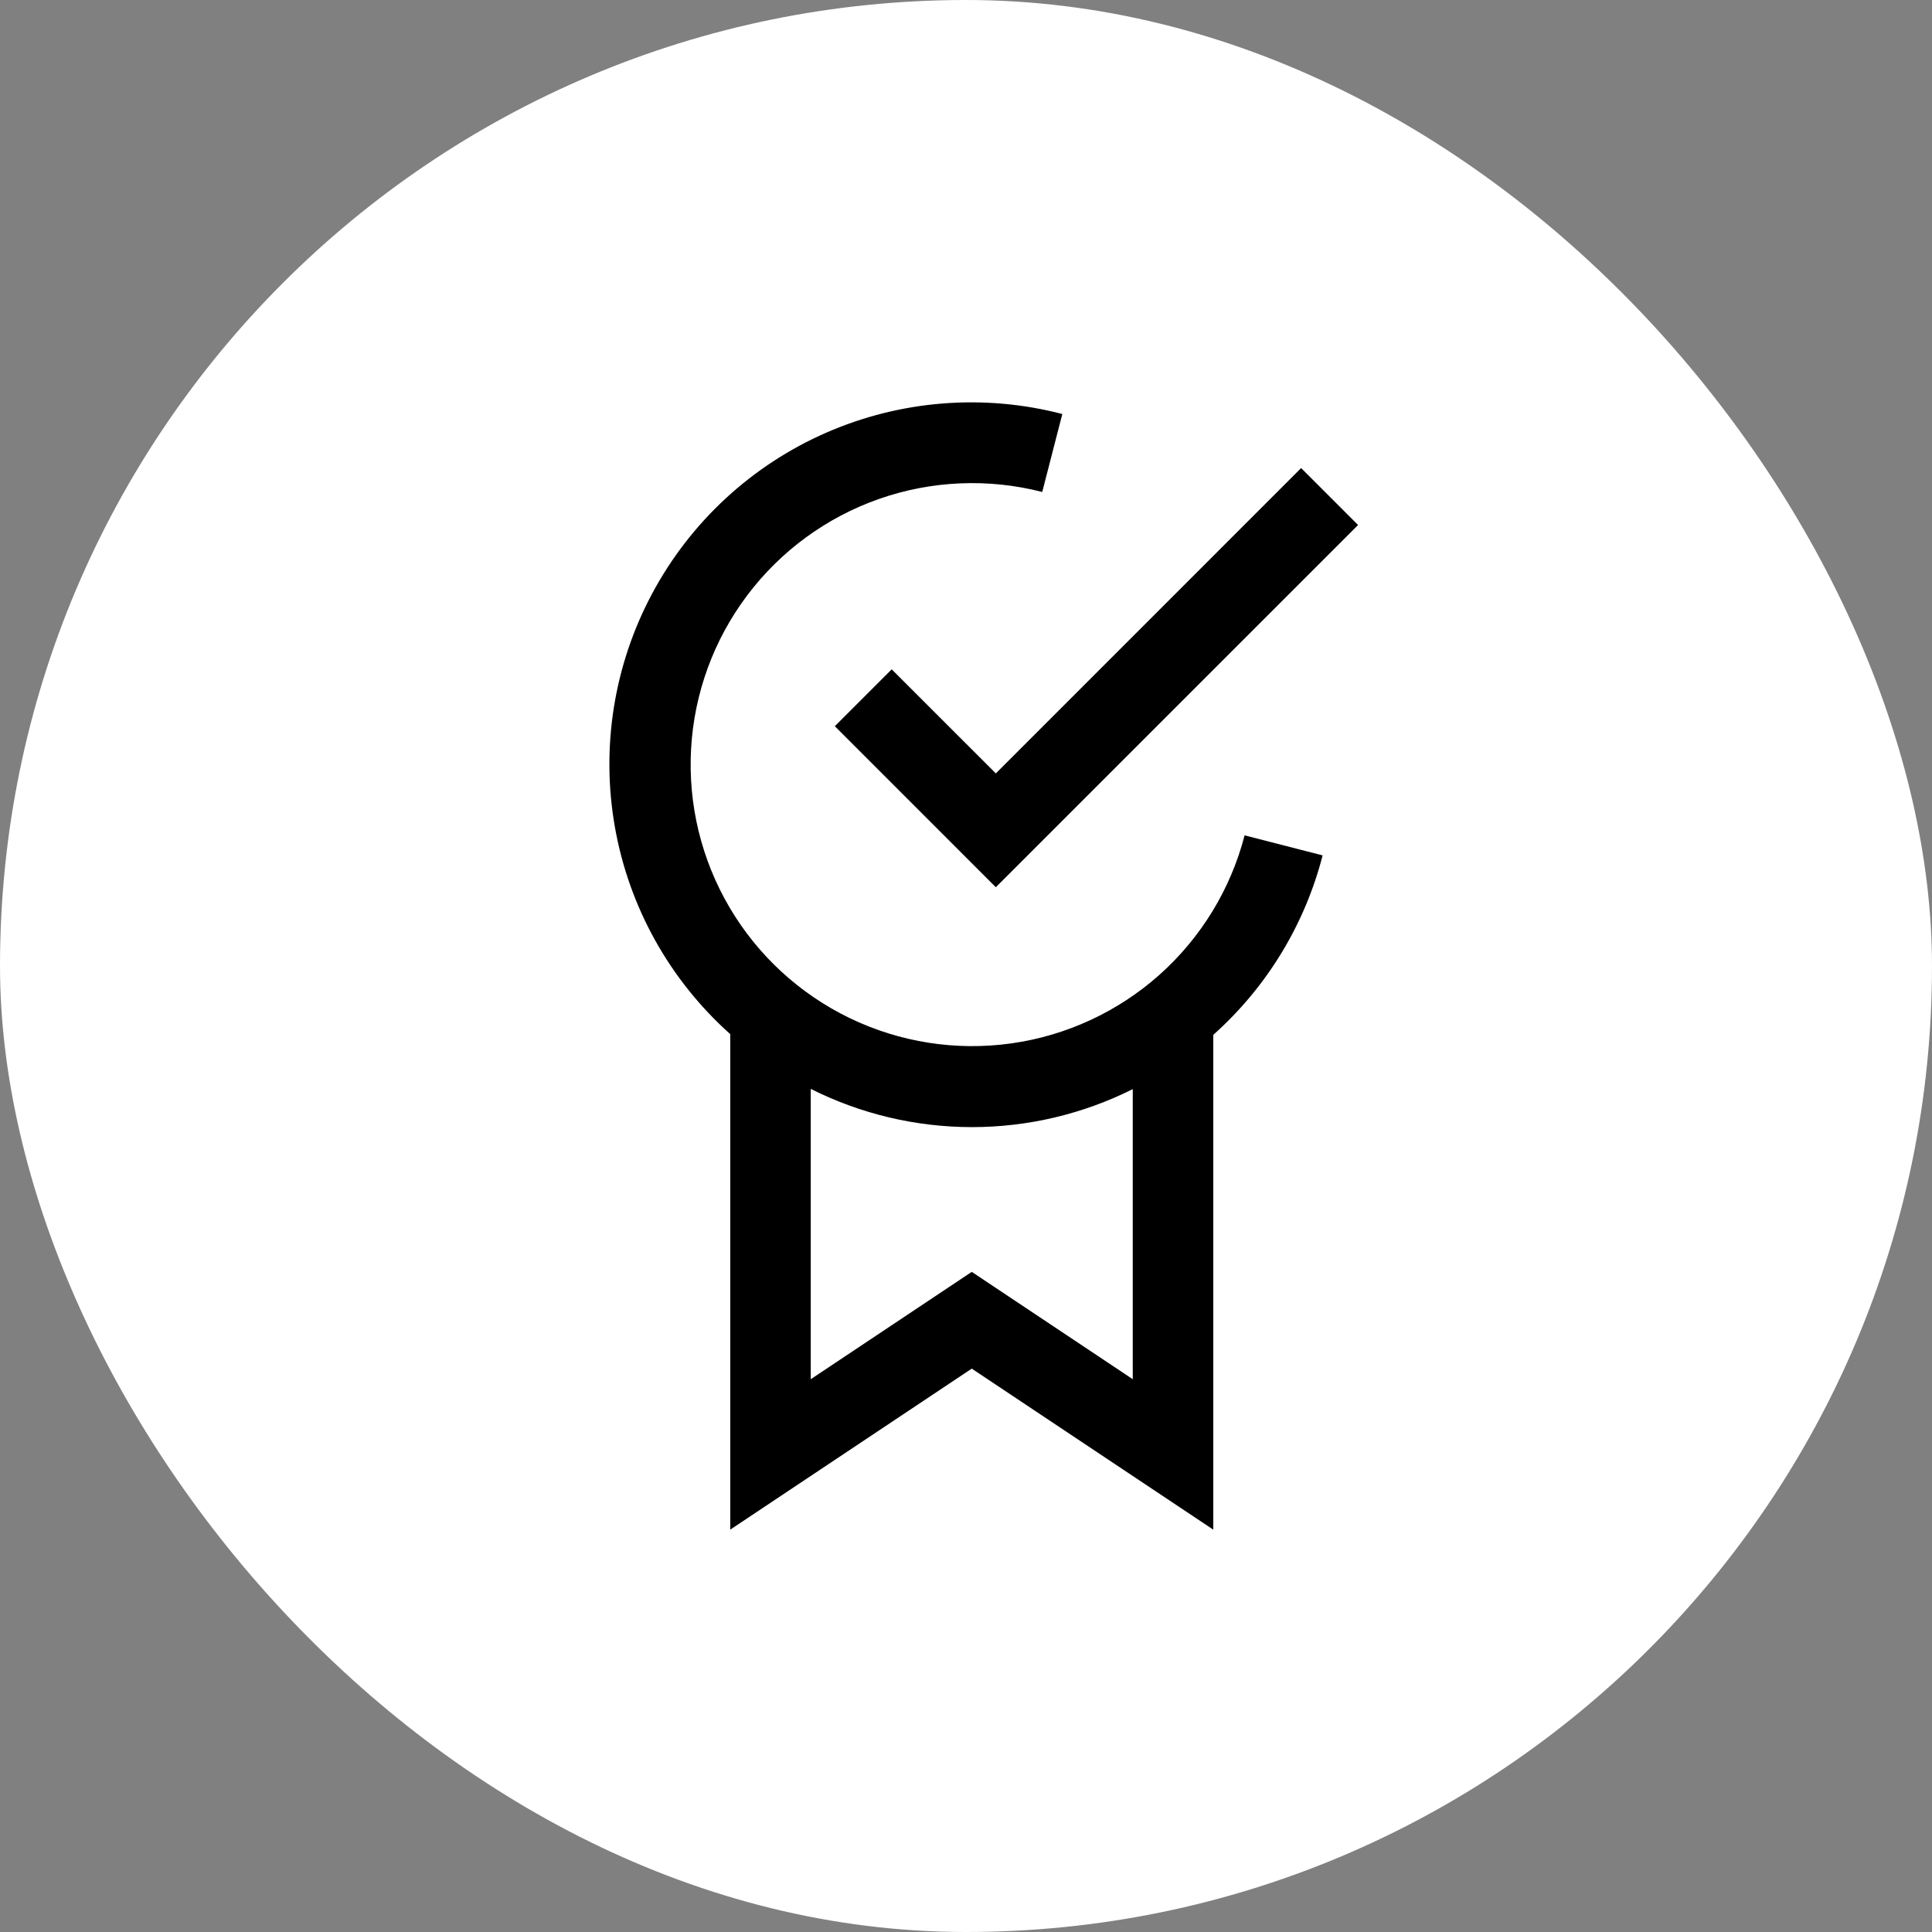
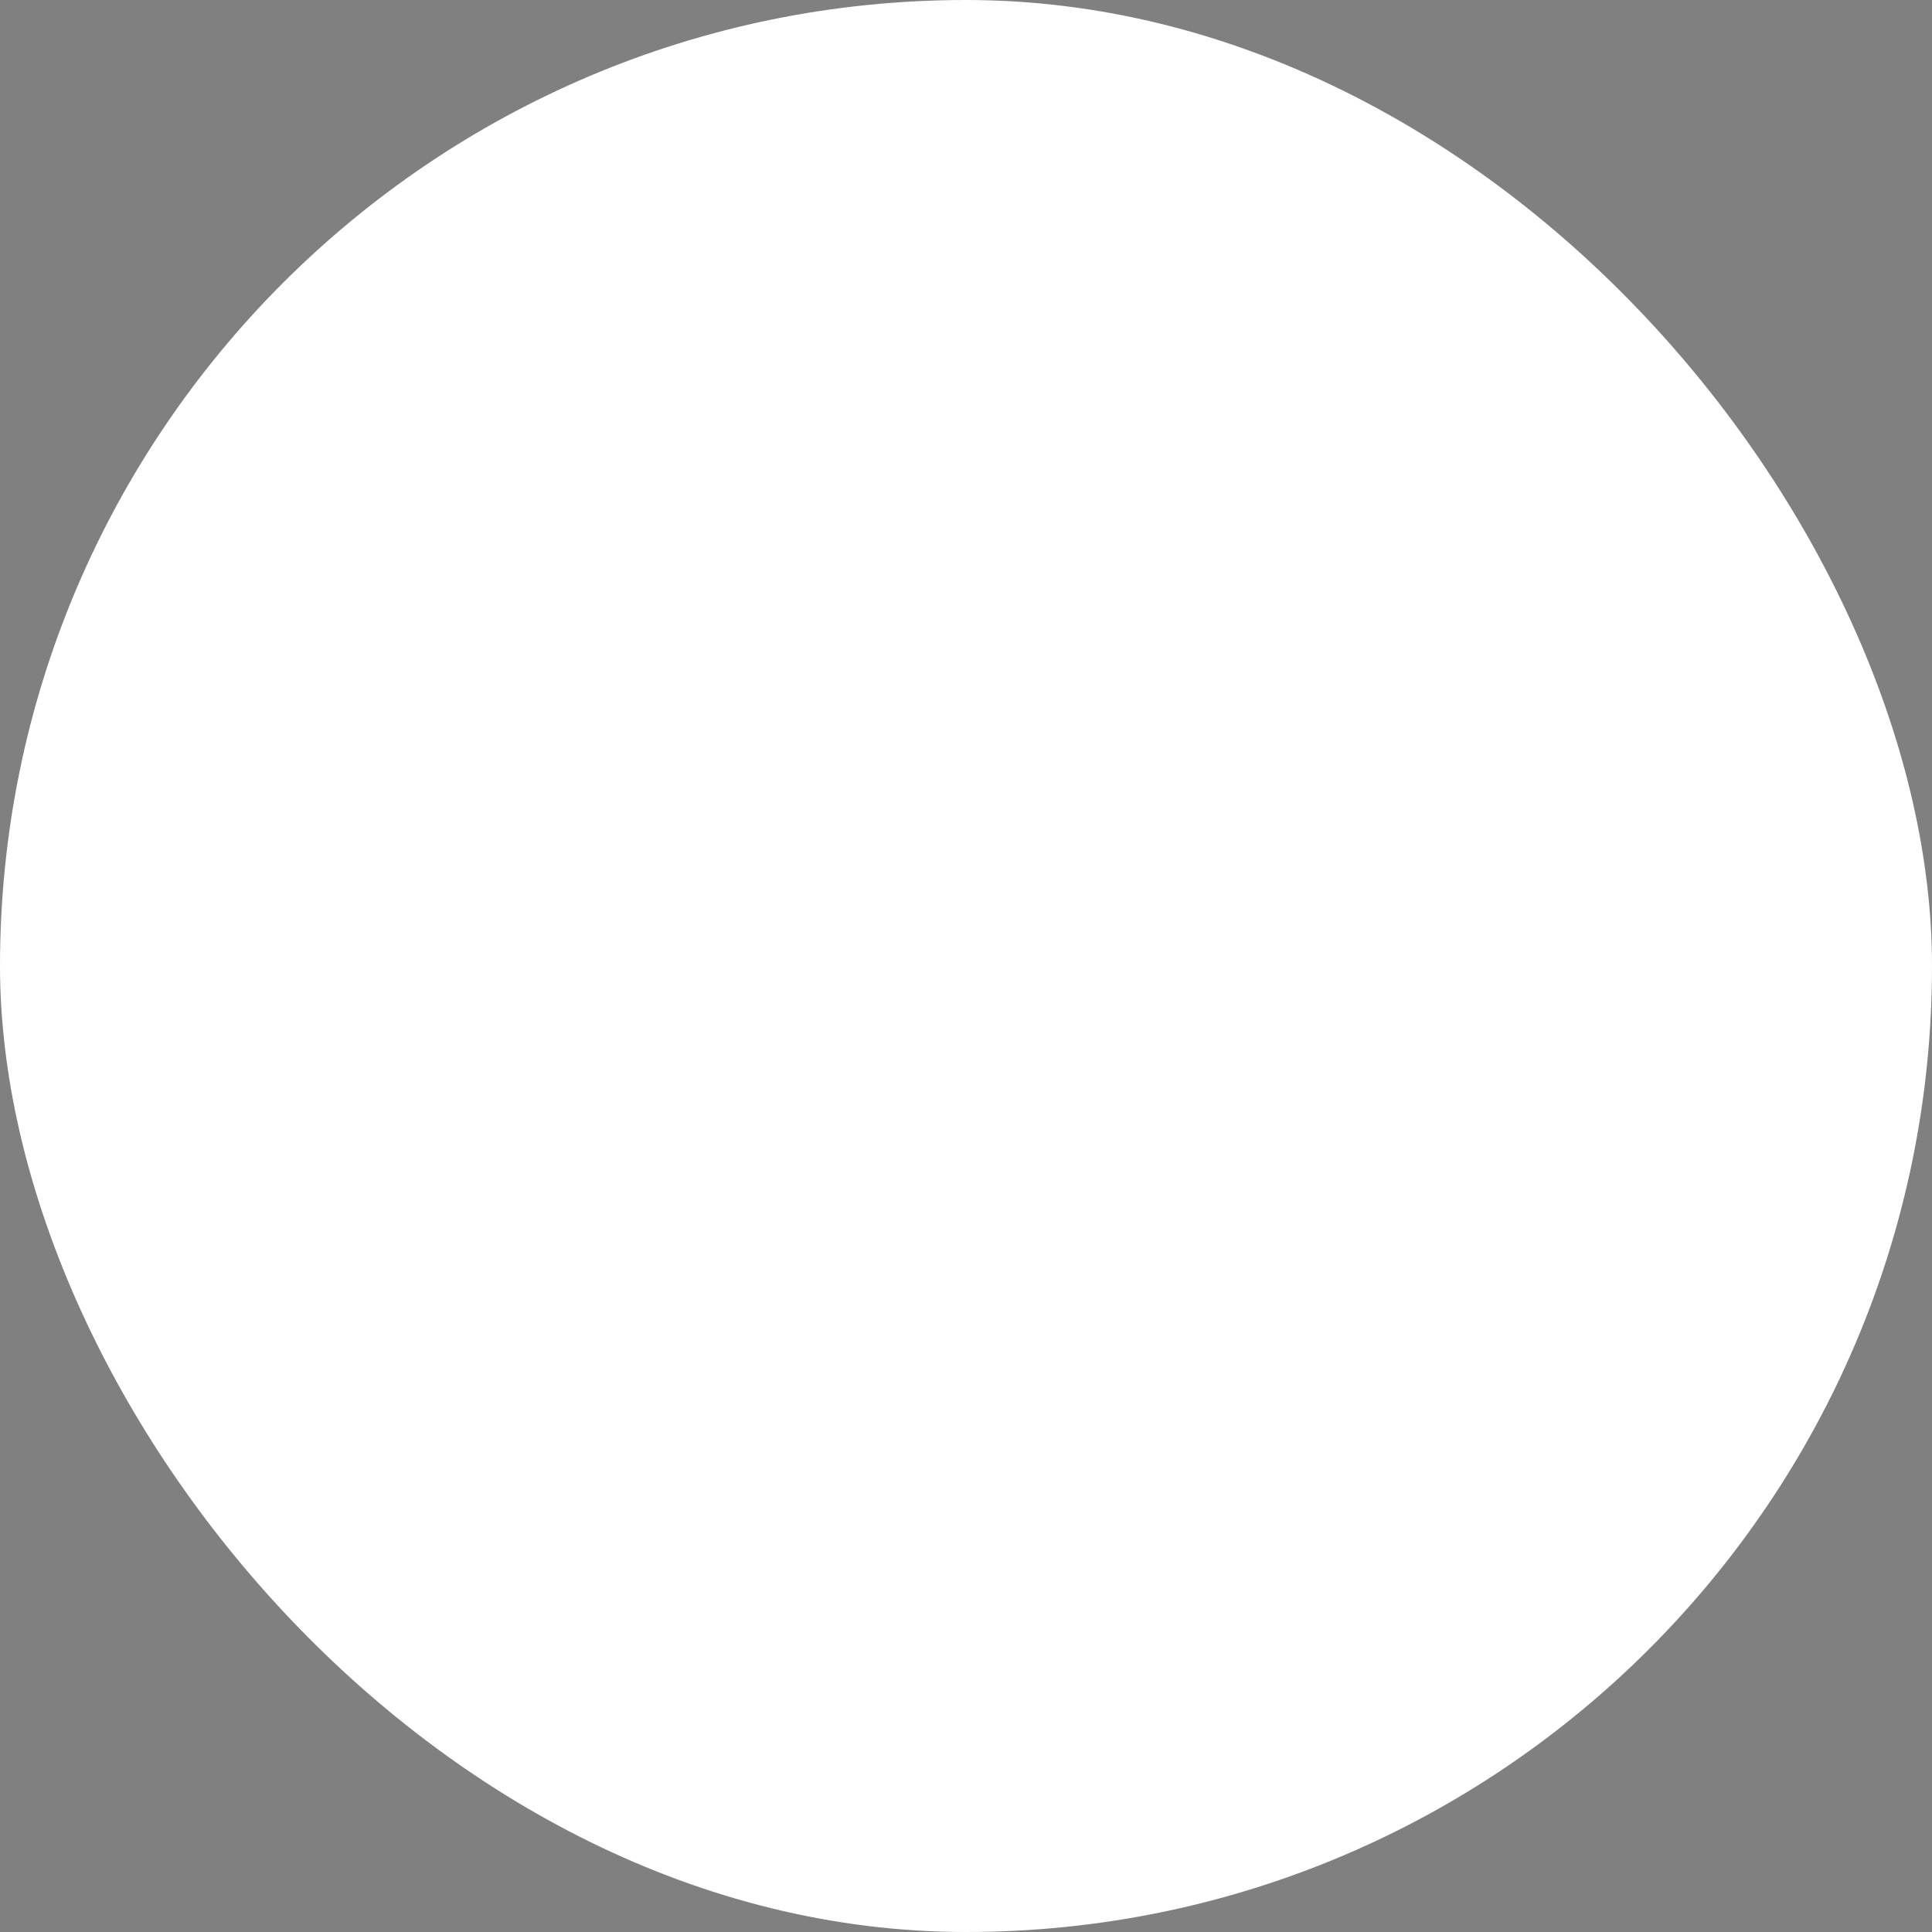
<svg xmlns="http://www.w3.org/2000/svg" width="48" height="48" viewBox="0 0 48 48" fill="none">
  <rect x="0" y="0" width="48" height="48" fill="#808080" stroke="none" />
  <rect width="48" height="48" rx="24" fill="white" />
-   <path d="M24.741 22.043L20.741 18.042L22.154 16.629L24.741 19.215L32.326 11.629L33.741 13.044L24.741 22.043Z" fill="black" />
-   <path d="M32.86 21.252L30.922 20.754C30.575 22.092 29.839 23.298 28.807 24.218C27.774 25.138 26.493 25.731 25.124 25.923C23.755 26.115 22.359 25.897 21.114 25.296C19.869 24.695 18.829 23.739 18.127 22.548C17.425 21.357 17.092 19.984 17.17 18.604C17.247 17.224 17.732 15.897 18.564 14.792C19.395 13.687 20.535 12.854 21.839 12.396C23.144 11.939 24.555 11.879 25.894 12.223L26.393 10.286C24.441 9.778 22.375 9.942 20.527 10.75C18.679 11.558 17.157 12.965 16.205 14.743C15.253 16.521 14.926 18.567 15.278 20.554C15.629 22.54 16.639 24.35 18.143 25.693V38.003L24.143 34.003L30.143 38.003V25.711C31.471 24.527 32.417 22.975 32.86 21.252ZM28.143 34.266L24.143 31.599L20.143 34.266V27.053C21.384 27.677 22.754 28.002 24.143 28.003C25.531 28.004 26.901 27.681 28.143 27.059V34.266Z" fill="black" />
</svg>